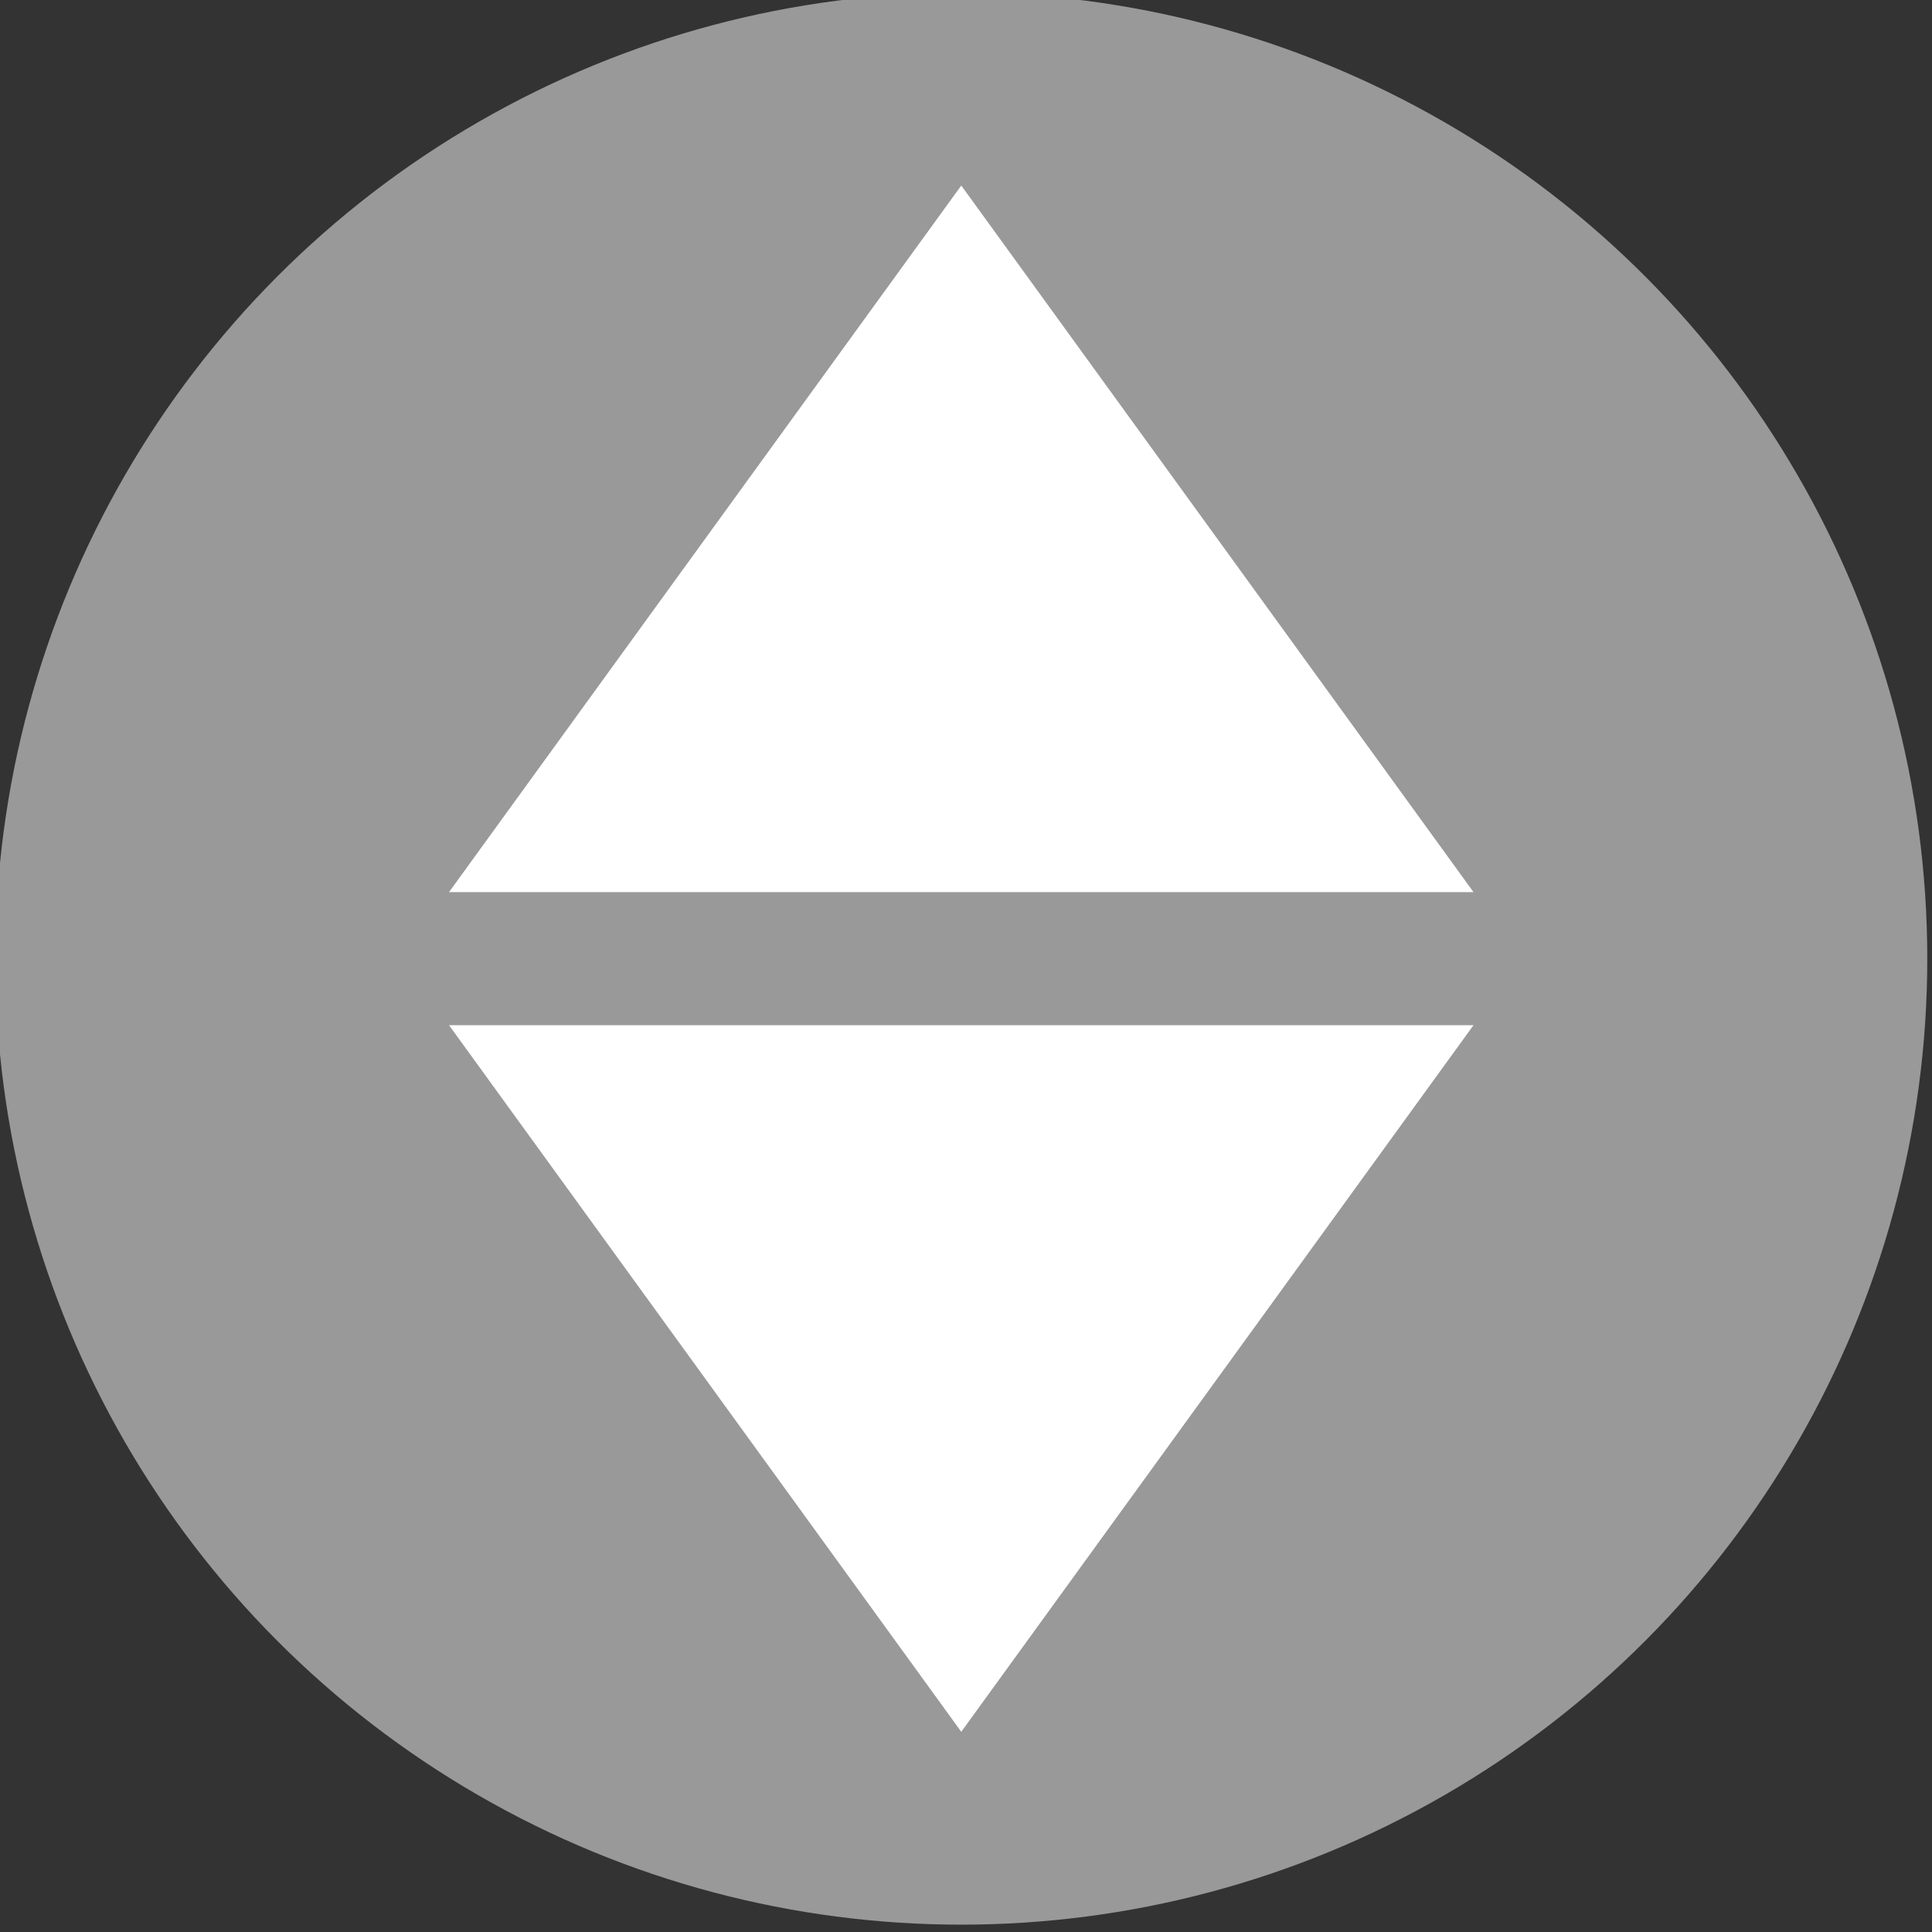
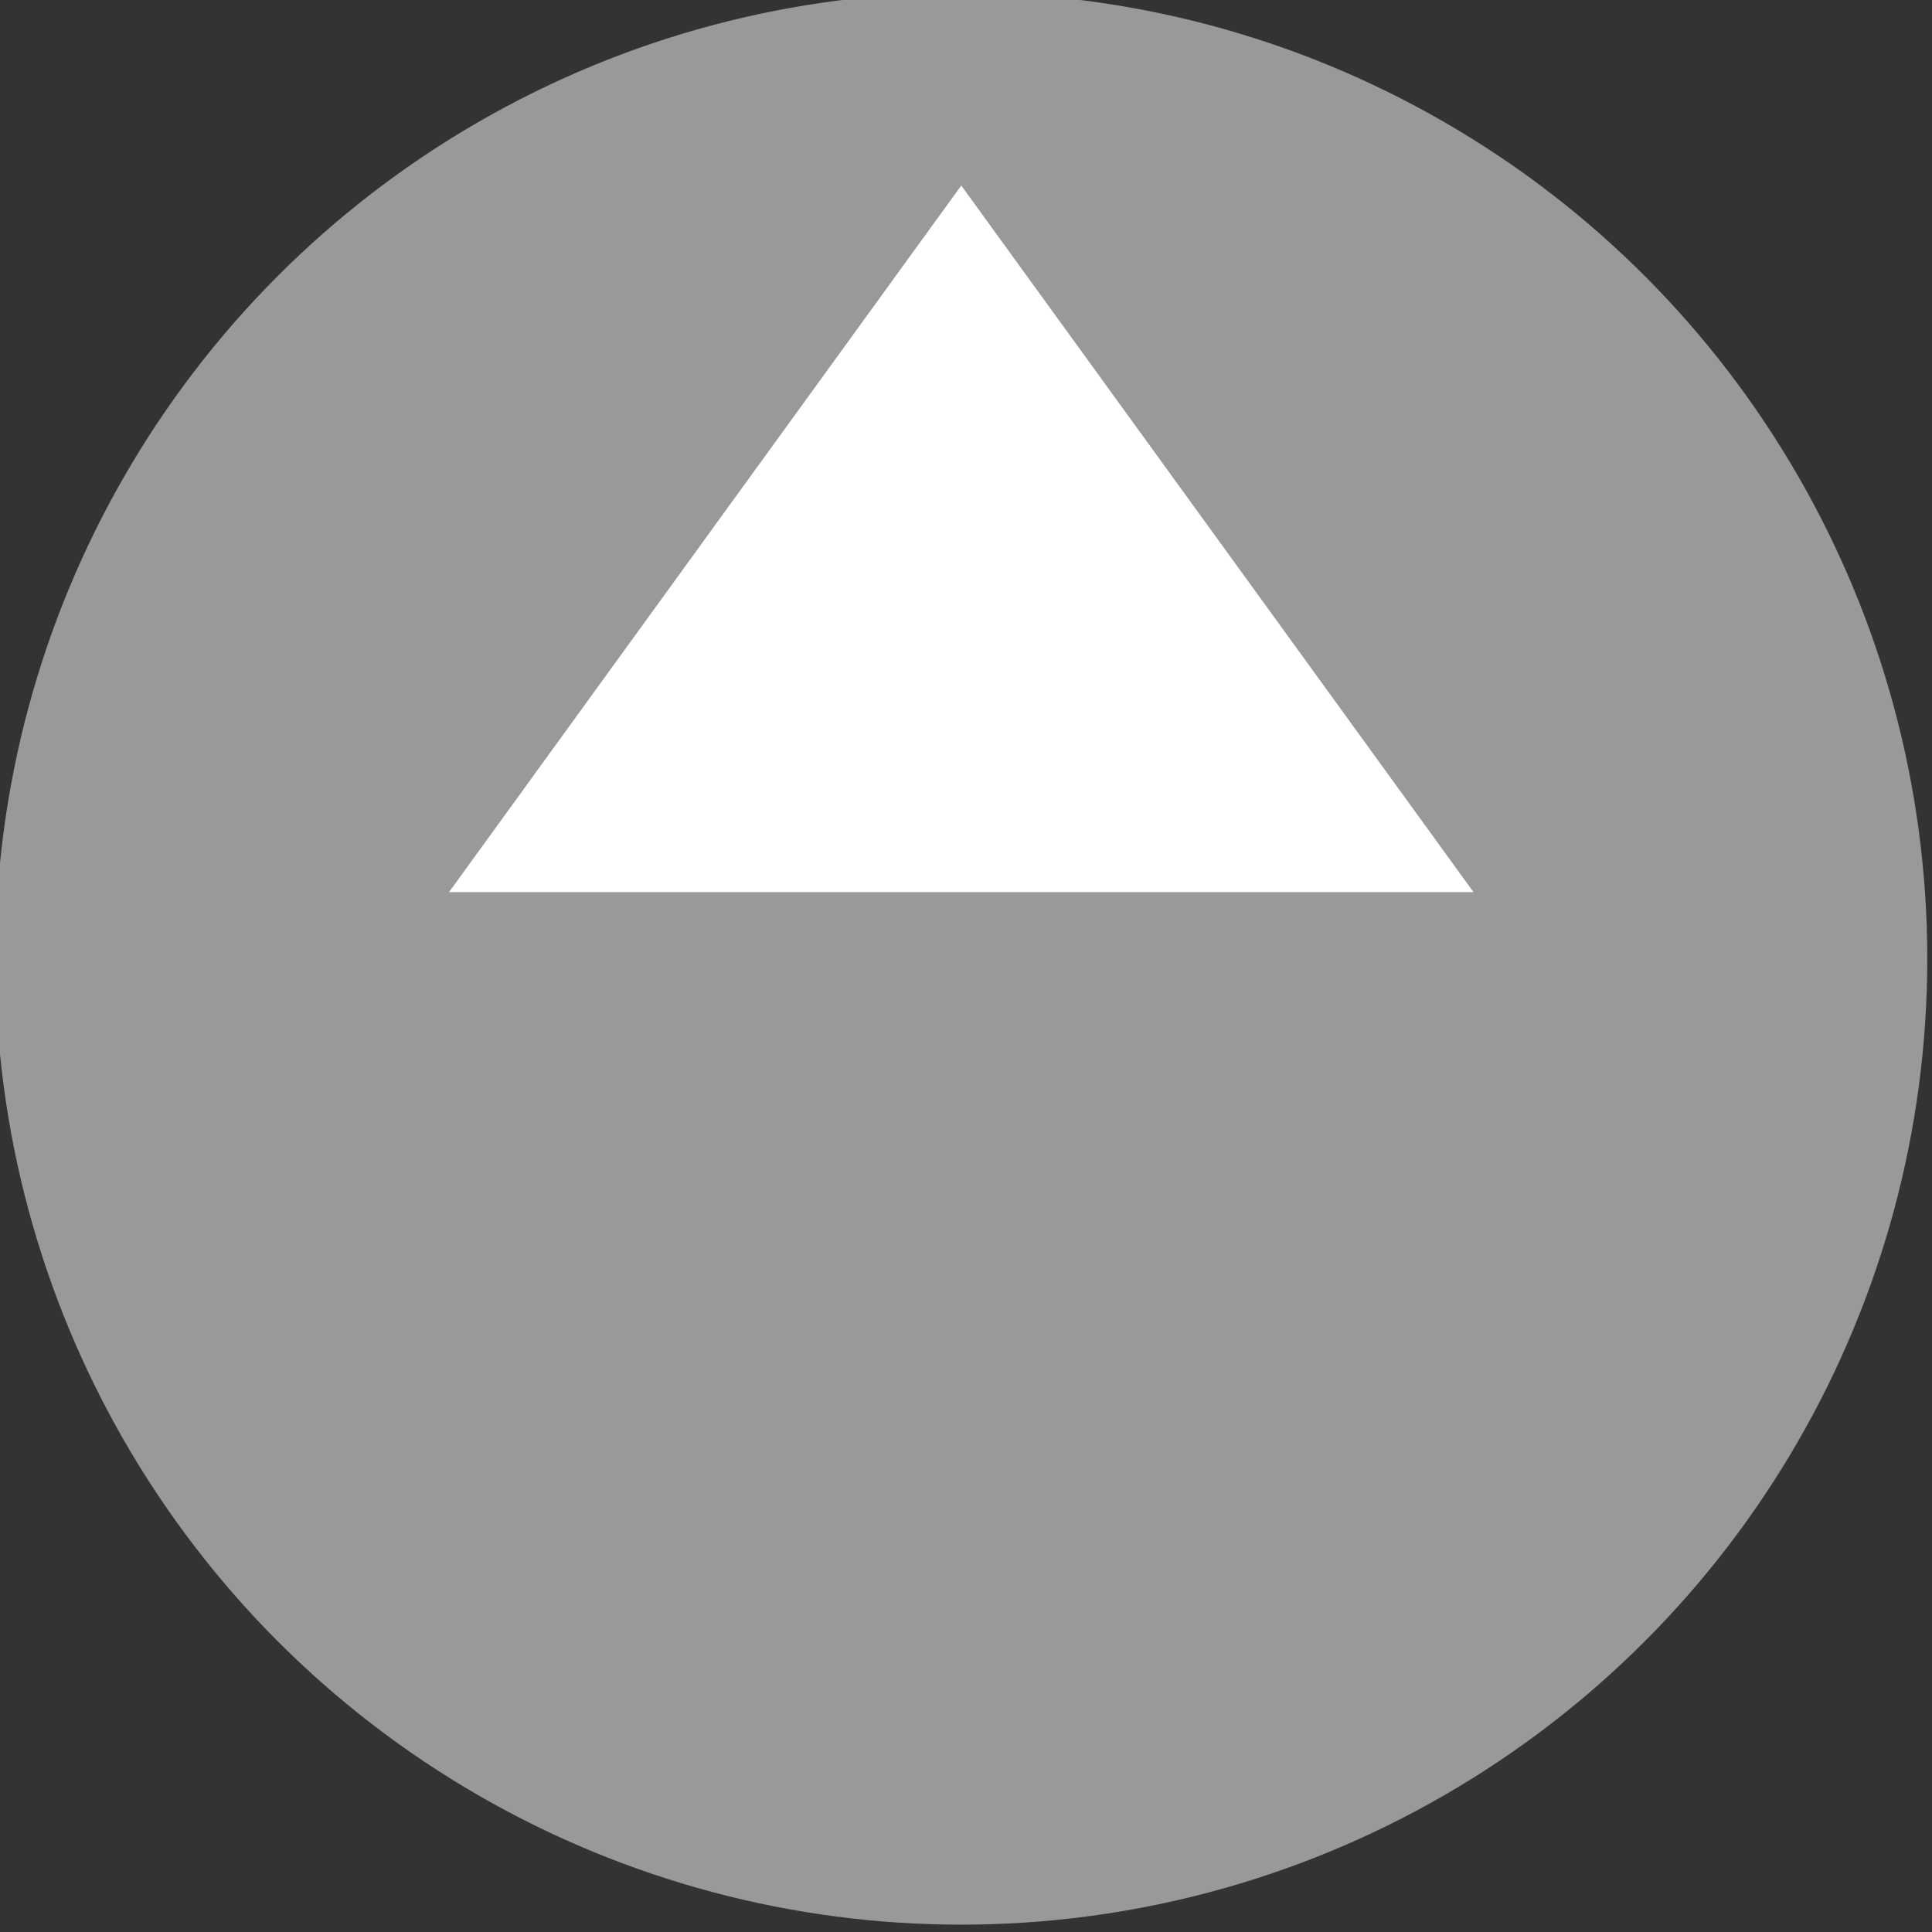
<svg xmlns="http://www.w3.org/2000/svg" version="1.1" id="Layer_1" x="0px" y="0px" width="226.77px" height="226.77px" viewBox="0 0 226.77 226.77" enable-background="new 0 0 226.77 226.77" xml:space="preserve">
  <rect x="0" y="0" width="226.77" height="226.77" fill="#333333" stroke="none" />
  <g>
    <circle fill="#999999" cx="112.83" cy="112.523" r="113.385" />
    <g>
      <polygon fill="#FFFFFF" points="52.704,104.714 112.829,21.776 172.955,104.714   " />
-       <polygon fill="#FFFFFF" points="172.955,120.332 112.829,203.27 52.704,120.332   " />
    </g>
  </g>
</svg>